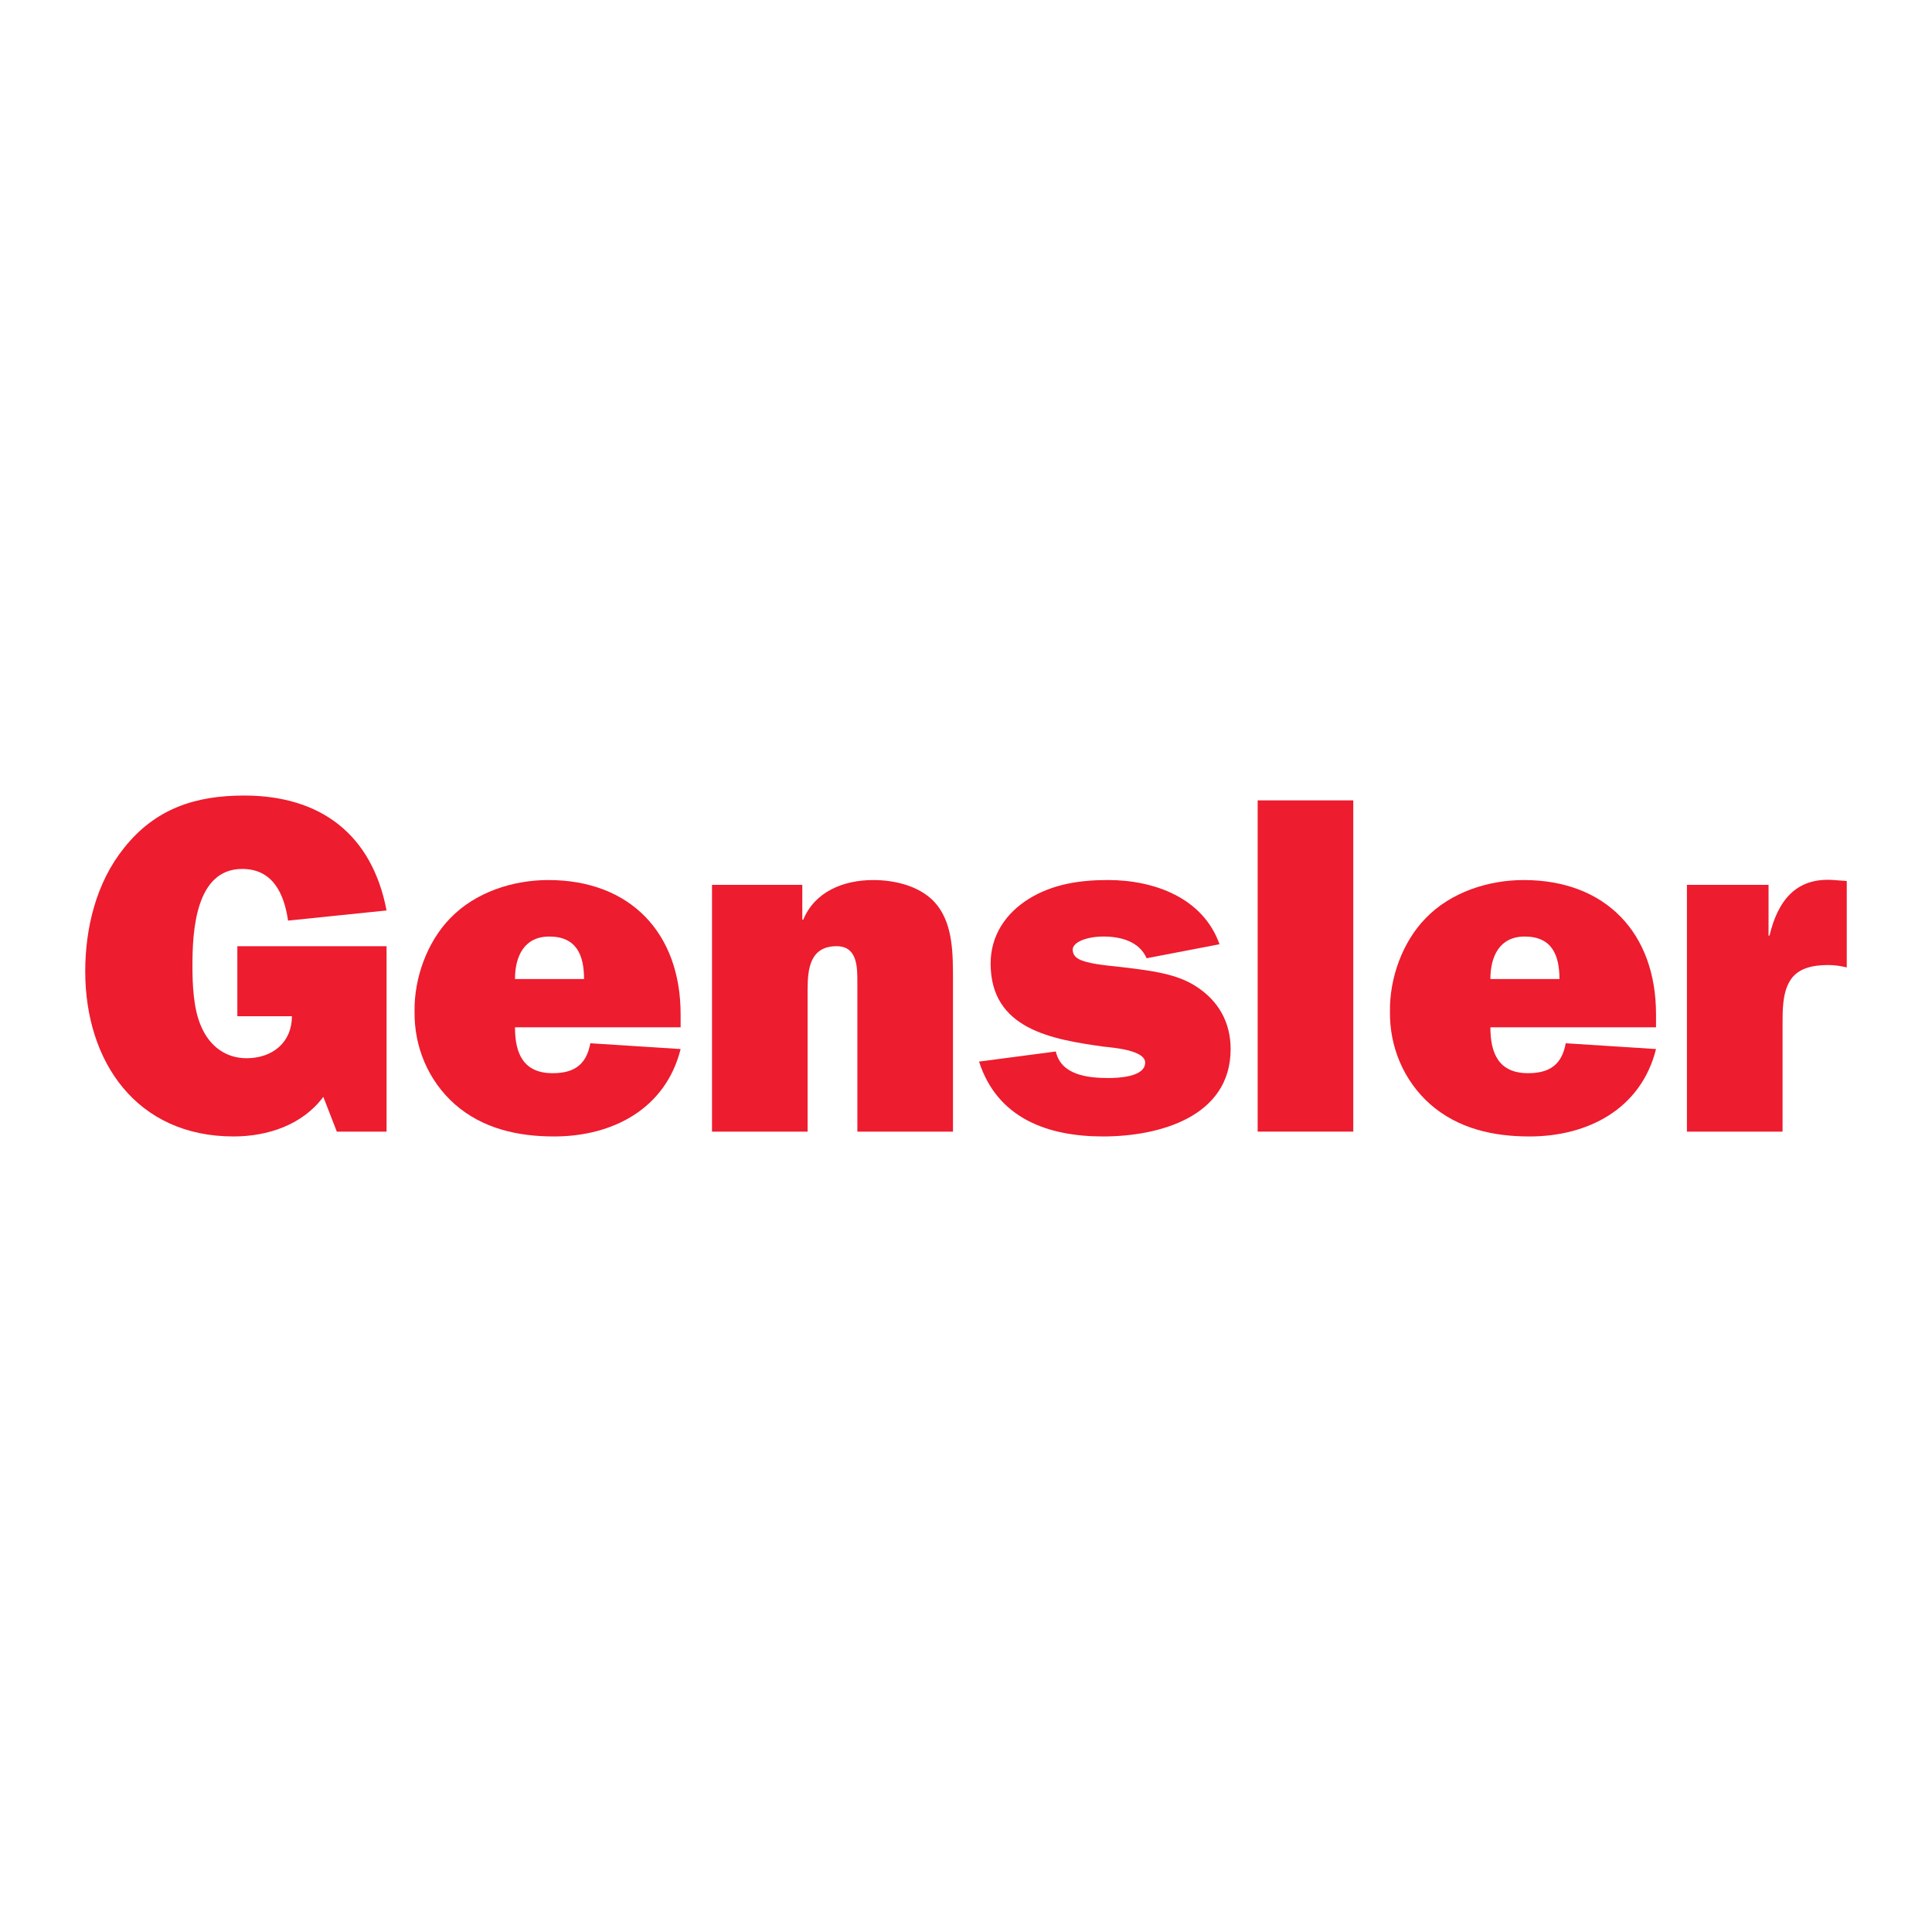
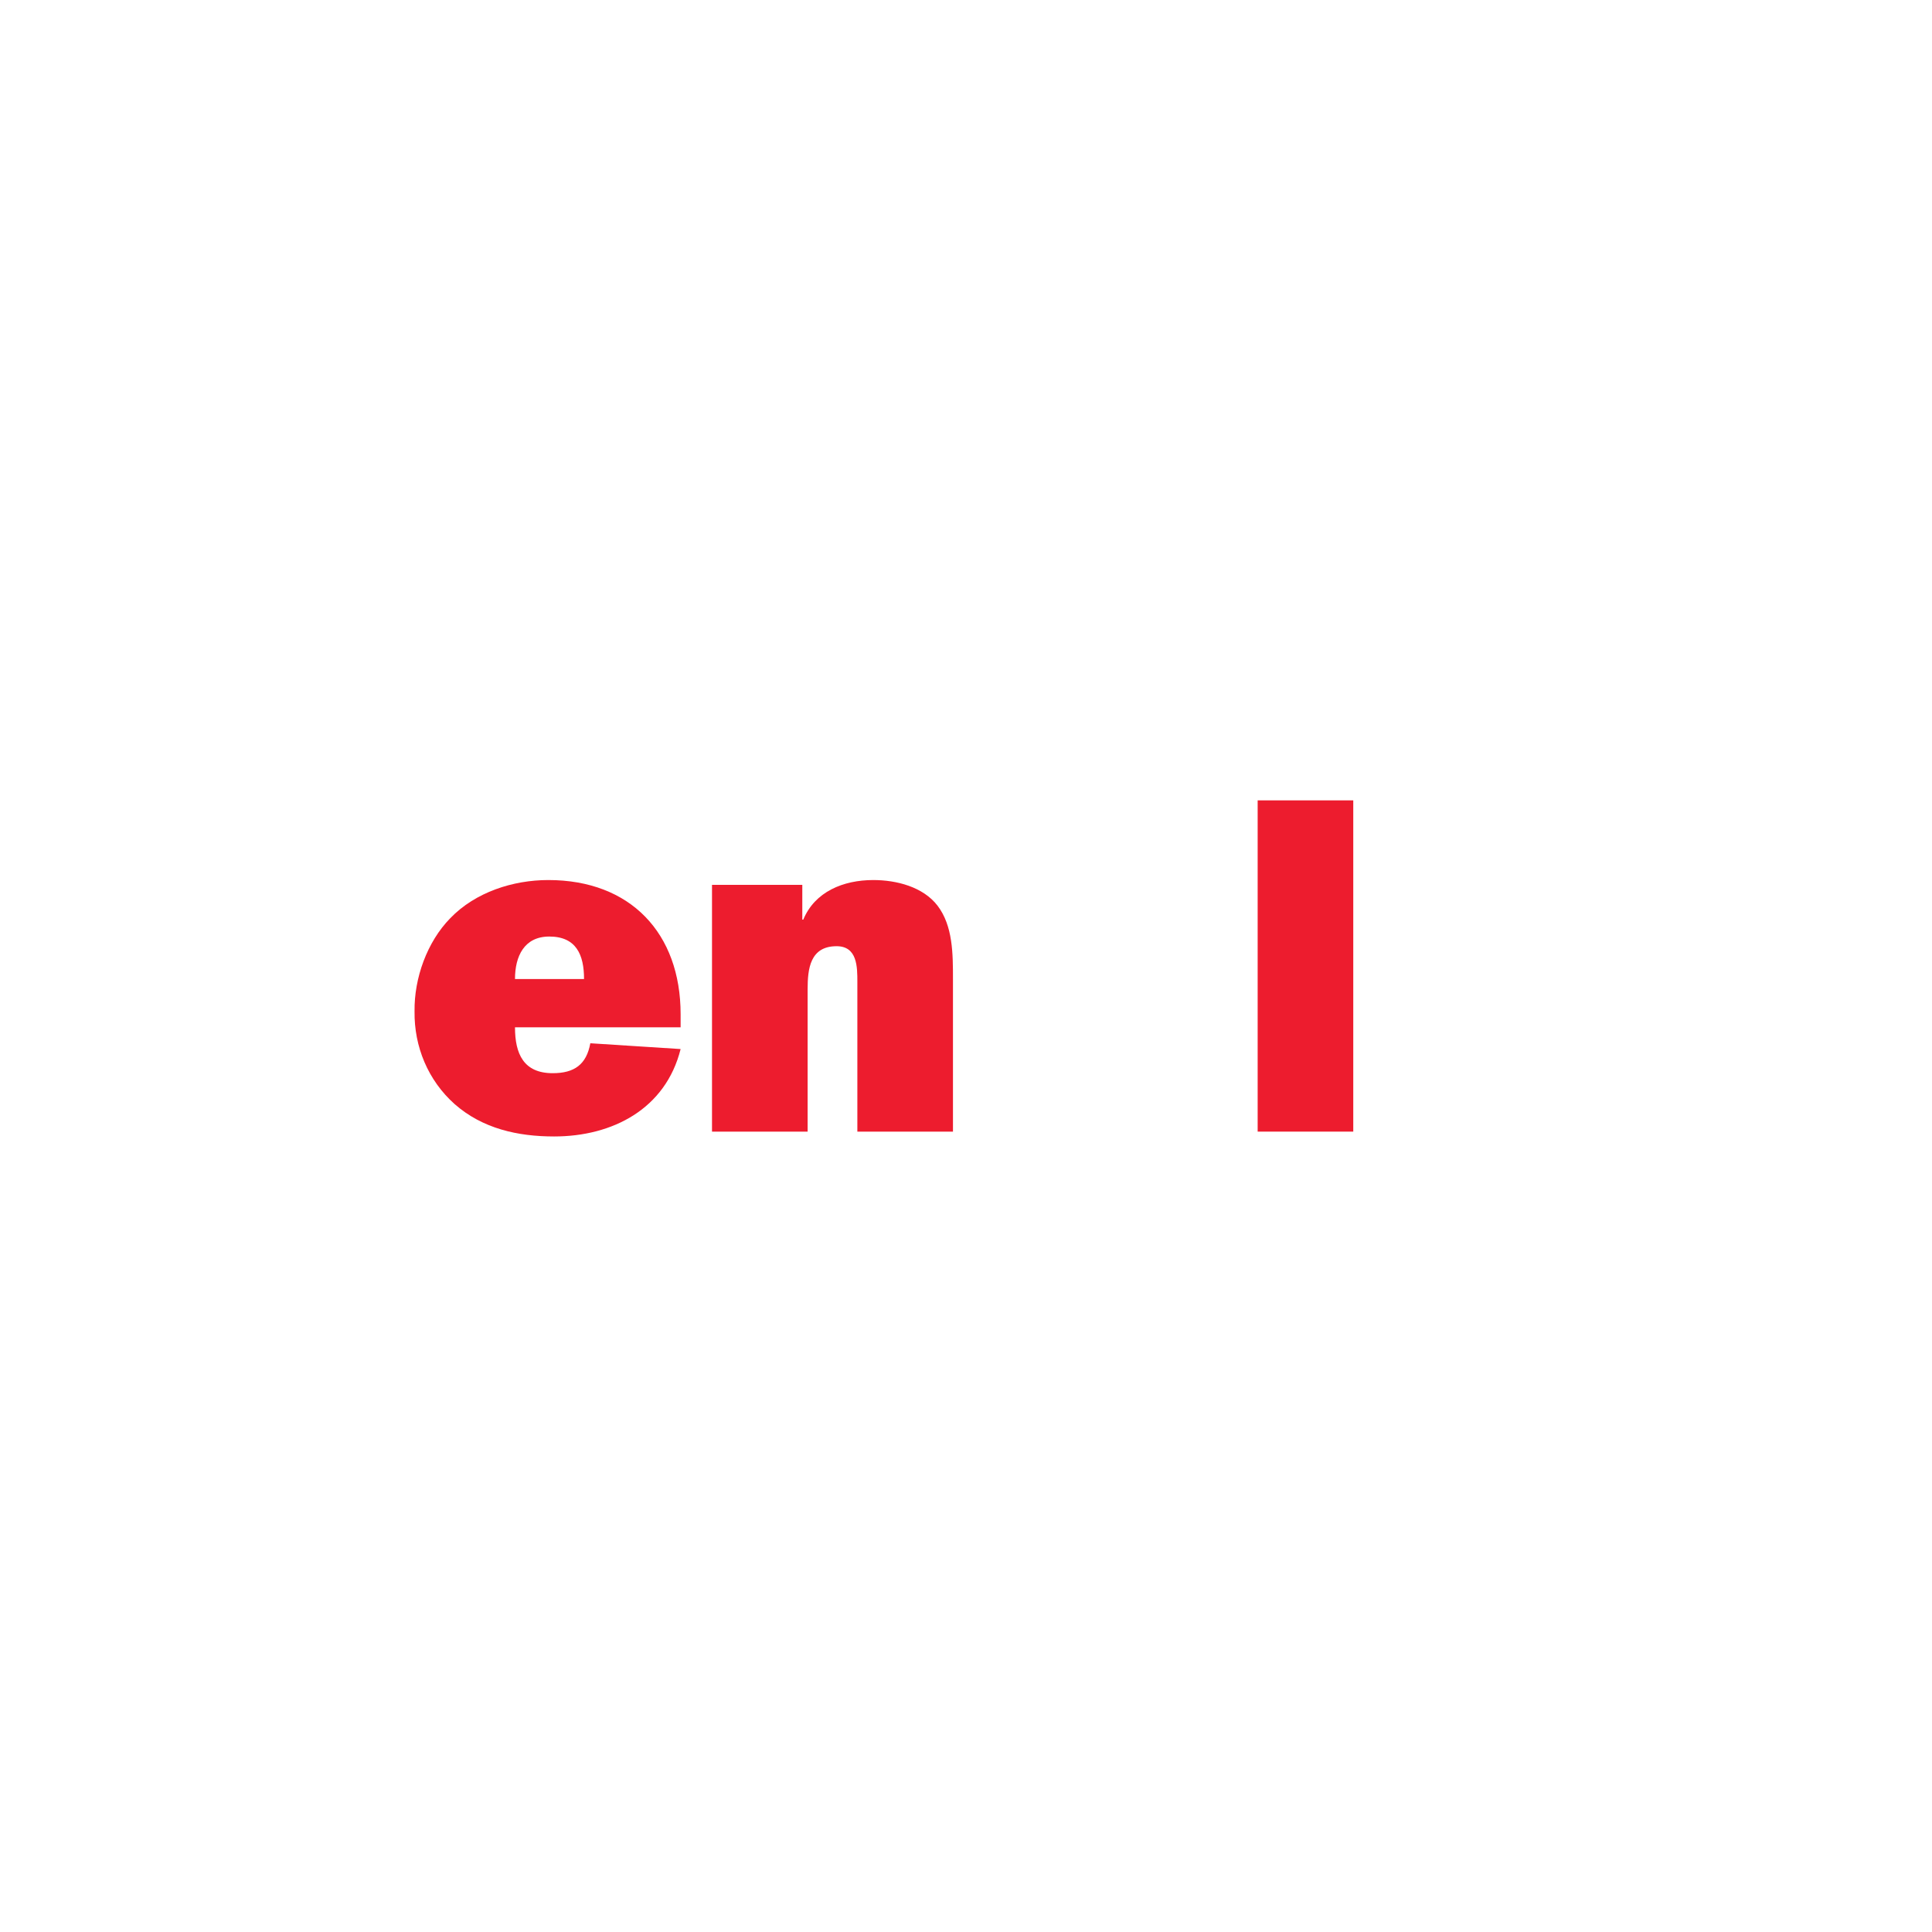
<svg xmlns="http://www.w3.org/2000/svg" version="1.0" id="Layer_1" x="0px" y="0px" width="192.756px" height="192.756px" viewBox="0 0 192.756 192.756" enable-background="new 0 0 192.756 192.756" xml:space="preserve">
  <g>
    <polygon fill-rule="evenodd" clip-rule="evenodd" fill="#FFFFFF" points="0,0 192.756,0 192.756,192.756 0,192.756 0,0  " />
-     <path fill-rule="evenodd" clip-rule="evenodd" fill="#ED1C2E" d="M38.567,112.902h-4.962l-1.349-3.469   c-2.072,2.795-5.541,3.951-8.961,3.951c-9.636,0-14.791-7.42-14.791-16.477c0-4.336,1.108-8.865,3.854-12.285   c3.132-3.951,7.13-5.251,11.997-5.251c7.66,0,12.767,3.902,14.212,11.466l-9.828,1.012c-0.386-2.65-1.494-5.155-4.577-5.155   c-4.673,0-4.962,6.263-4.962,9.635c0,1.928,0.096,4.336,0.867,6.071c0.819,1.926,2.409,3.18,4.529,3.18   c2.602,0,4.529-1.59,4.529-4.191H23.68v-6.986h14.887V112.902L38.567,112.902z" />
    <path fill-rule="evenodd" clip-rule="evenodd" fill="#ED1C2E" d="M51.381,97.678c0-2.263,0.916-4.239,3.42-4.239   c2.698,0,3.469,1.831,3.469,4.239H51.381L51.381,97.678z M58.897,104.086c-0.386,2.119-1.59,2.986-3.758,2.986   c-2.891,0-3.758-1.926-3.758-4.576h16.525v-1.301c0-8.094-5.011-13.393-13.2-13.393c-3.518,0-7.275,1.205-9.781,3.806   c-2.312,2.361-3.613,5.974-3.565,9.298c-0.048,3.518,1.349,6.889,3.999,9.25c2.794,2.457,6.311,3.229,9.924,3.229   c5.83,0,11.129-2.746,12.623-8.721L58.897,104.086L58.897,104.086z" />
    <path fill-rule="evenodd" clip-rule="evenodd" fill="#ED1C2E" d="M71.037,88.284h9.009v3.469h0.097   c1.156-2.794,3.999-3.951,6.985-3.951c2.312,0,4.962,0.675,6.408,2.553c1.542,2.023,1.542,4.818,1.542,7.371v15.176h-9.539V97.967   c0-1.493,0-3.564-2.071-3.564c-2.65,0-2.891,2.264-2.891,4.287v14.213h-9.54V88.284L71.037,88.284z" />
-     <path fill-rule="evenodd" clip-rule="evenodd" fill="#ED1C2E" d="M105.339,104.906c0.53,2.359,3.18,2.648,5.252,2.648   c0.963,0,3.661-0.096,3.661-1.541c0-1.252-3.276-1.494-4.144-1.59c-5.155-0.723-11.273-1.734-11.273-8.287   c0-2.794,1.494-5.01,3.807-6.456c2.408-1.494,5.154-1.879,7.9-1.879c4.625,0,9.491,1.782,11.129,6.408l-7.274,1.397   c-0.723-1.686-2.602-2.168-4.288-2.168c-1.734,0-3.083,0.578-3.083,1.301c0,0.771,0.674,1.06,1.445,1.253   c1.06,0.289,2.986,0.434,4.143,0.578c2.217,0.289,4.771,0.578,6.697,1.83c2.265,1.445,3.469,3.613,3.469,6.264   c0,6.793-7.179,8.721-12.719,8.721c-5.492,0-10.551-1.783-12.382-7.469L105.339,104.906L105.339,104.906z" />
    <polygon fill-rule="evenodd" clip-rule="evenodd" fill="#ED1C2E" points="135.016,112.902 125.477,112.902 125.477,79.853    135.016,79.853 135.016,112.902  " />
-     <path fill-rule="evenodd" clip-rule="evenodd" fill="#ED1C2E" d="M148.697,97.678c0-2.263,0.916-4.239,3.421-4.239   c2.698,0,3.469,1.831,3.469,4.239H148.697L148.697,97.678z M156.213,104.086c-0.385,2.119-1.59,2.986-3.758,2.986   c-2.891,0-3.758-1.926-3.758-4.576h16.525v-1.301c0-8.094-5.011-13.393-13.201-13.393c-3.517,0-7.274,1.205-9.779,3.806   c-2.312,2.361-3.614,5.974-3.565,9.298c-0.049,3.518,1.349,6.889,3.999,9.25c2.794,2.457,6.311,3.229,9.924,3.229   c5.83,0,11.129-2.746,12.623-8.721L156.213,104.086L156.213,104.086z" />
-     <path fill-rule="evenodd" clip-rule="evenodd" fill="#ED1C2E" d="M176.544,93.343c0.818-3.421,2.602-5.83,6.407-5.541l1.301,0.096   v8.624c-0.578-0.145-1.204-0.241-1.83-0.241c-1.542,0-3.132,0.289-3.902,1.685c-0.675,1.205-0.675,2.795-0.675,4.24v10.695h-9.54   V88.284h8.143v5.059H176.544L176.544,93.343z" />
  </g>
</svg>